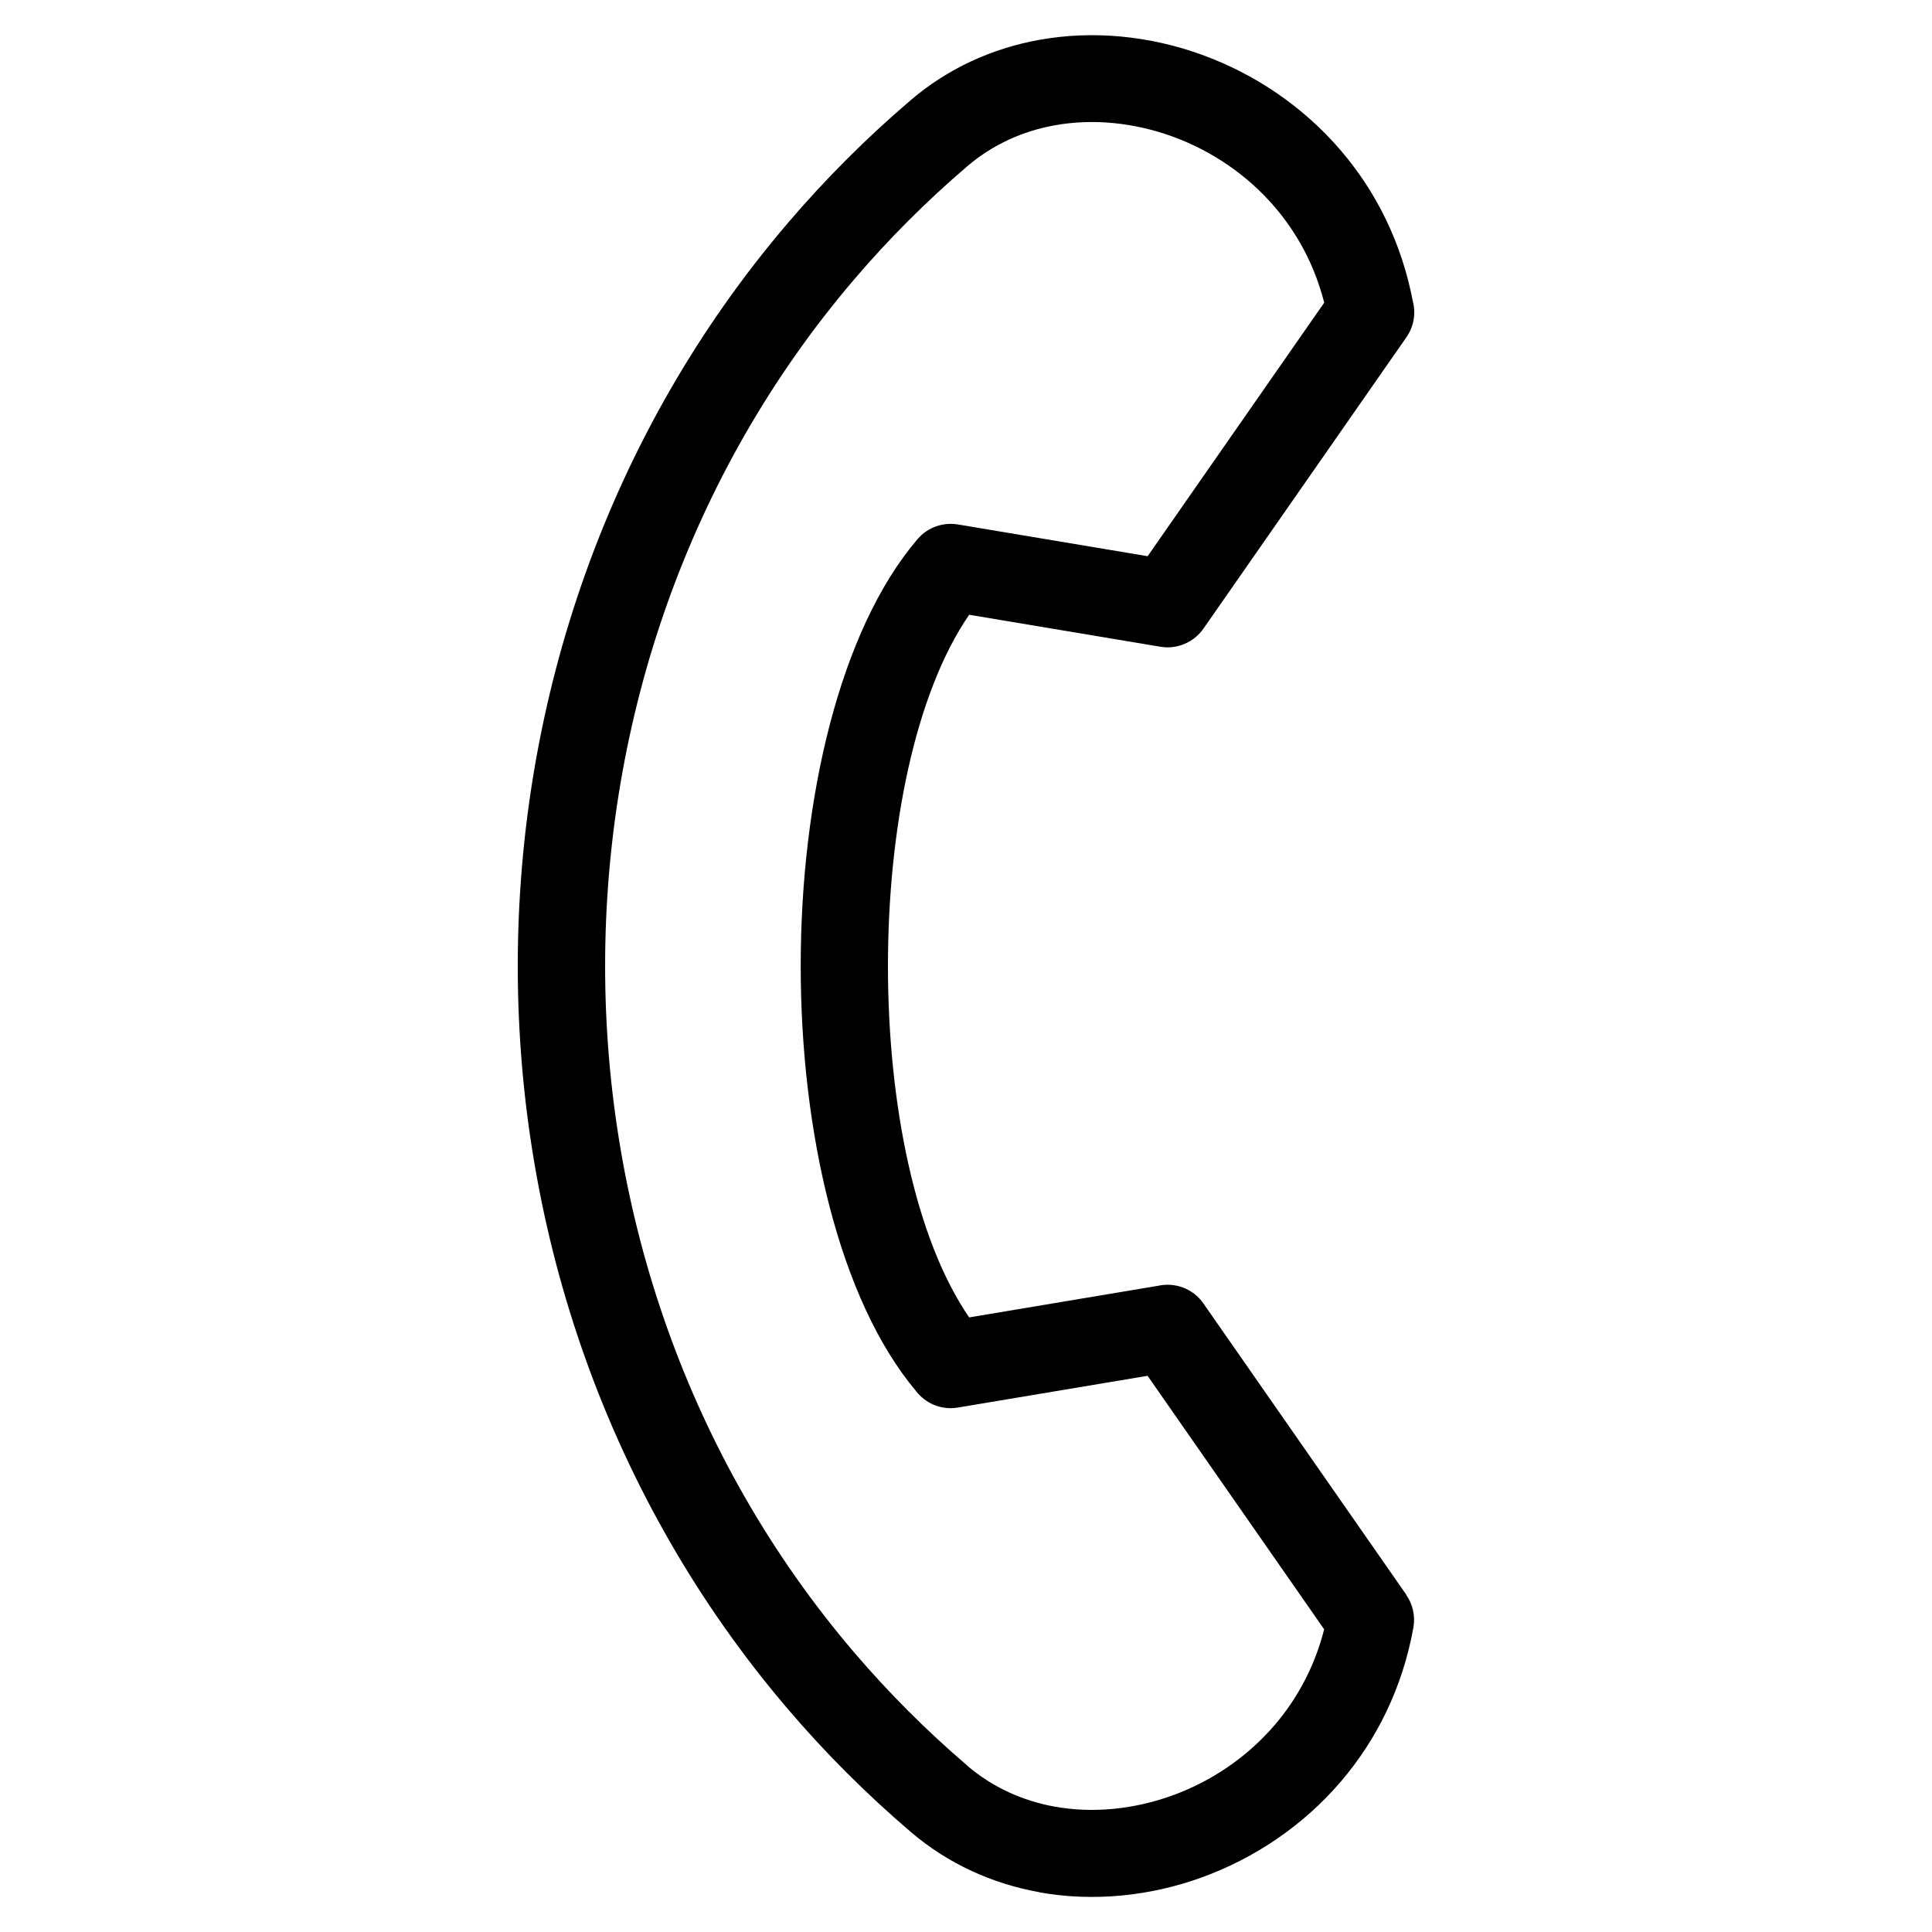
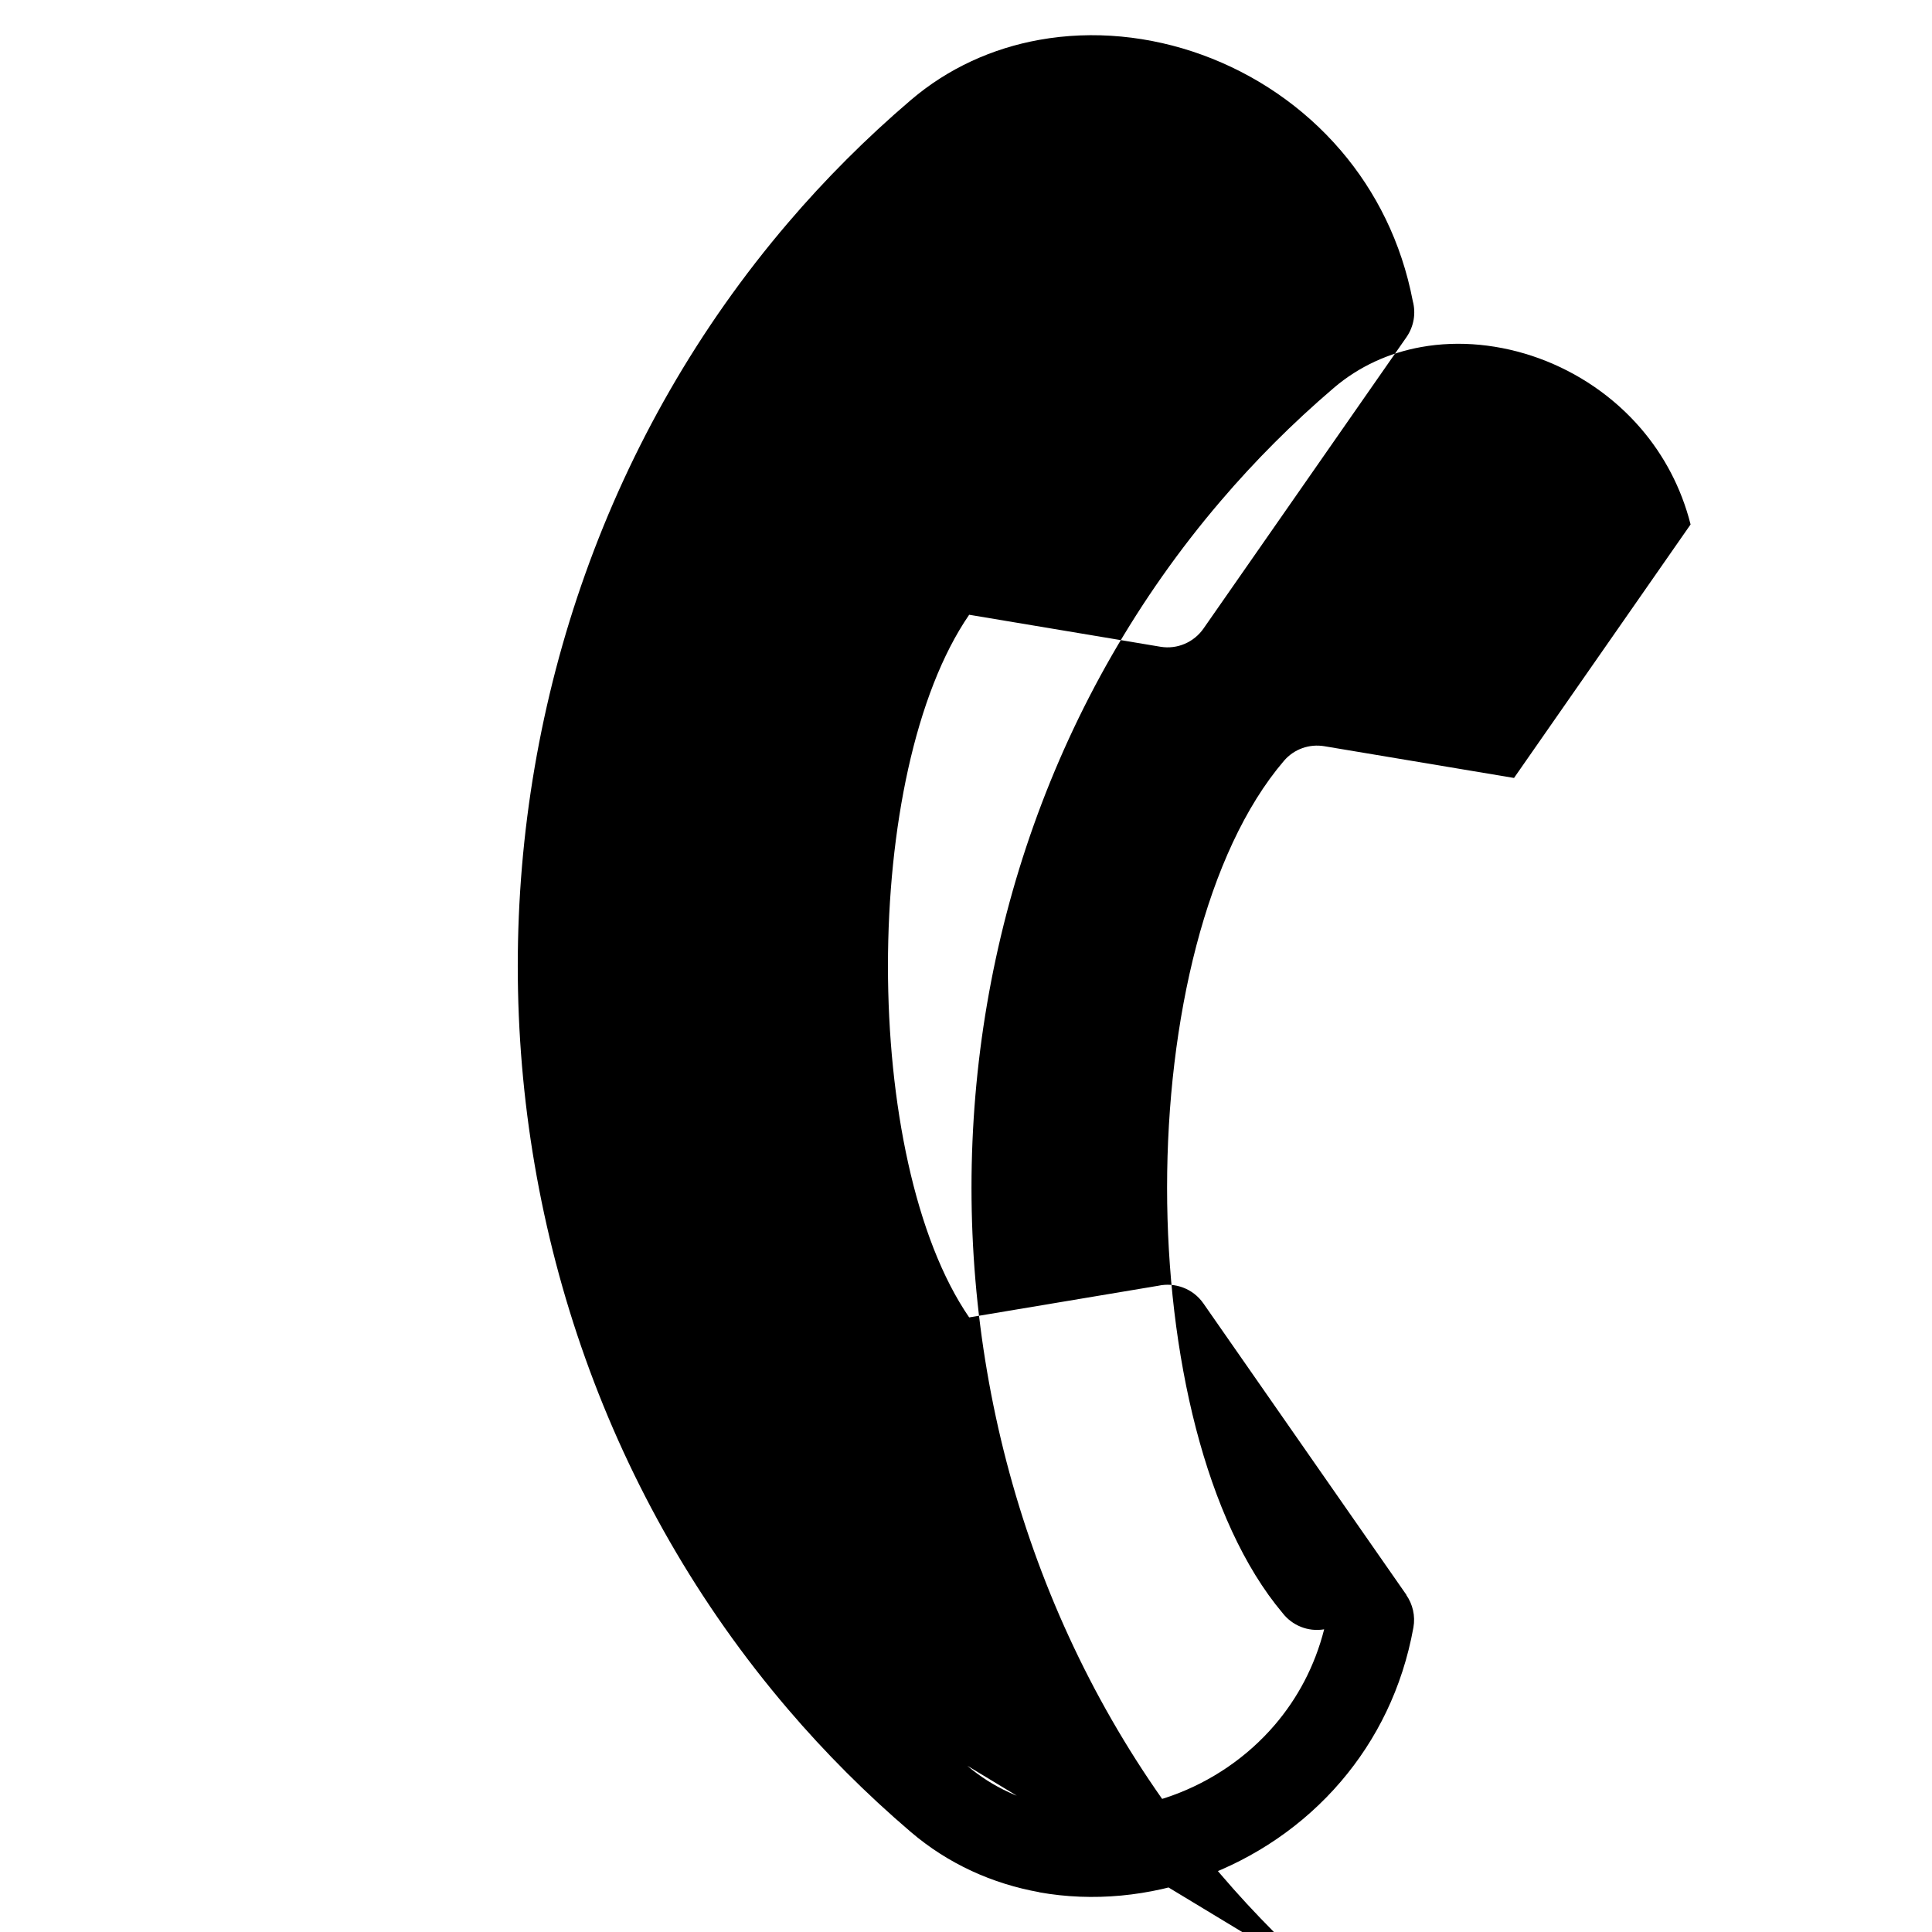
<svg xmlns="http://www.w3.org/2000/svg" fill="#000000" width="800px" height="800px" version="1.1" viewBox="144 144 512 512">
-   <path d="m400.34 611.94c6.758 5.758 14.723 9.309 23.141 10.836 10.188 1.828 21.055 0.727 31.258-2.977 10.246-3.719 19.738-10.082 27.117-18.711 5.969-6.984 10.566-15.477 13.059-25.301l-46.793-67.184-50.301 8.418c-4.336 0.727-8.523-1.074-11.035-4.336-20.406-24.258-30.59-68.695-30.59-112.69 0-44.254 10.324-88.98 30.969-113.13 2.719-3.188 6.801-4.519 10.672-3.883l50.301 8.418 46.793-67.184c-2.492-9.824-7.09-18.305-13.059-25.301-7.391-8.645-16.883-14.992-27.117-18.727-10.203-3.703-21.07-4.82-31.258-2.977-8.402 1.512-16.383 5.062-23.141 10.836-10.914 9.324-20.902 19.348-29.941 29.941-44.027 51.523-66.051 116.74-66.051 181.99 0 65.266 22.023 130.47 66.051 181.99 9.055 10.594 19.027 20.617 29.941 29.941zm19.074 33.508c-12.348-2.223-24.094-7.453-34.066-15.977-11.836-10.113-22.672-20.98-32.48-32.465-47.777-55.895-71.656-126.48-71.656-197 0-70.523 23.879-141.09 71.656-197 9.809-11.488 20.645-22.355 32.48-32.465 9.977-8.523 21.719-13.754 34.066-15.977 14.254-2.57 29.262-1.09 43.184 3.977 13.891 5.047 26.754 13.664 36.789 25.406 9.203 10.777 16.02 24.184 19.016 39.84 0.848 3.16 0.332 6.664-1.676 9.566l-53.809 77.25c-2.481 3.535-6.848 5.547-11.383 4.793l-50.695-8.48c-14.359 20.902-21.523 56.816-21.523 93.105 0 36.305 7.18 72.215 21.523 93.105l50.105-8.387c4.43-0.969 9.219 0.727 11.969 4.684l53.809 77.25-0.031 0.031c1.676 2.418 2.434 5.488 1.875 8.613-2.902 16.066-9.793 29.777-19.195 40.777-10.02 11.73-22.898 20.344-36.789 25.406-13.922 5.062-28.93 6.531-43.184 3.977z" />
+   <path d="m400.34 611.94c6.758 5.758 14.723 9.309 23.141 10.836 10.188 1.828 21.055 0.727 31.258-2.977 10.246-3.719 19.738-10.082 27.117-18.711 5.969-6.984 10.566-15.477 13.059-25.301c-4.336 0.727-8.523-1.074-11.035-4.336-20.406-24.258-30.59-68.695-30.59-112.69 0-44.254 10.324-88.98 30.969-113.13 2.719-3.188 6.801-4.519 10.672-3.883l50.301 8.418 46.793-67.184c-2.492-9.824-7.09-18.305-13.059-25.301-7.391-8.645-16.883-14.992-27.117-18.727-10.203-3.703-21.07-4.82-31.258-2.977-8.402 1.512-16.383 5.062-23.141 10.836-10.914 9.324-20.902 19.348-29.941 29.941-44.027 51.523-66.051 116.74-66.051 181.99 0 65.266 22.023 130.47 66.051 181.99 9.055 10.594 19.027 20.617 29.941 29.941zm19.074 33.508c-12.348-2.223-24.094-7.453-34.066-15.977-11.836-10.113-22.672-20.98-32.48-32.465-47.777-55.895-71.656-126.48-71.656-197 0-70.523 23.879-141.09 71.656-197 9.809-11.488 20.645-22.355 32.48-32.465 9.977-8.523 21.719-13.754 34.066-15.977 14.254-2.57 29.262-1.09 43.184 3.977 13.891 5.047 26.754 13.664 36.789 25.406 9.203 10.777 16.02 24.184 19.016 39.84 0.848 3.16 0.332 6.664-1.676 9.566l-53.809 77.25c-2.481 3.535-6.848 5.547-11.383 4.793l-50.695-8.48c-14.359 20.902-21.523 56.816-21.523 93.105 0 36.305 7.18 72.215 21.523 93.105l50.105-8.387c4.43-0.969 9.219 0.727 11.969 4.684l53.809 77.25-0.031 0.031c1.676 2.418 2.434 5.488 1.875 8.613-2.902 16.066-9.793 29.777-19.195 40.777-10.02 11.73-22.898 20.344-36.789 25.406-13.922 5.062-28.93 6.531-43.184 3.977z" />
</svg>